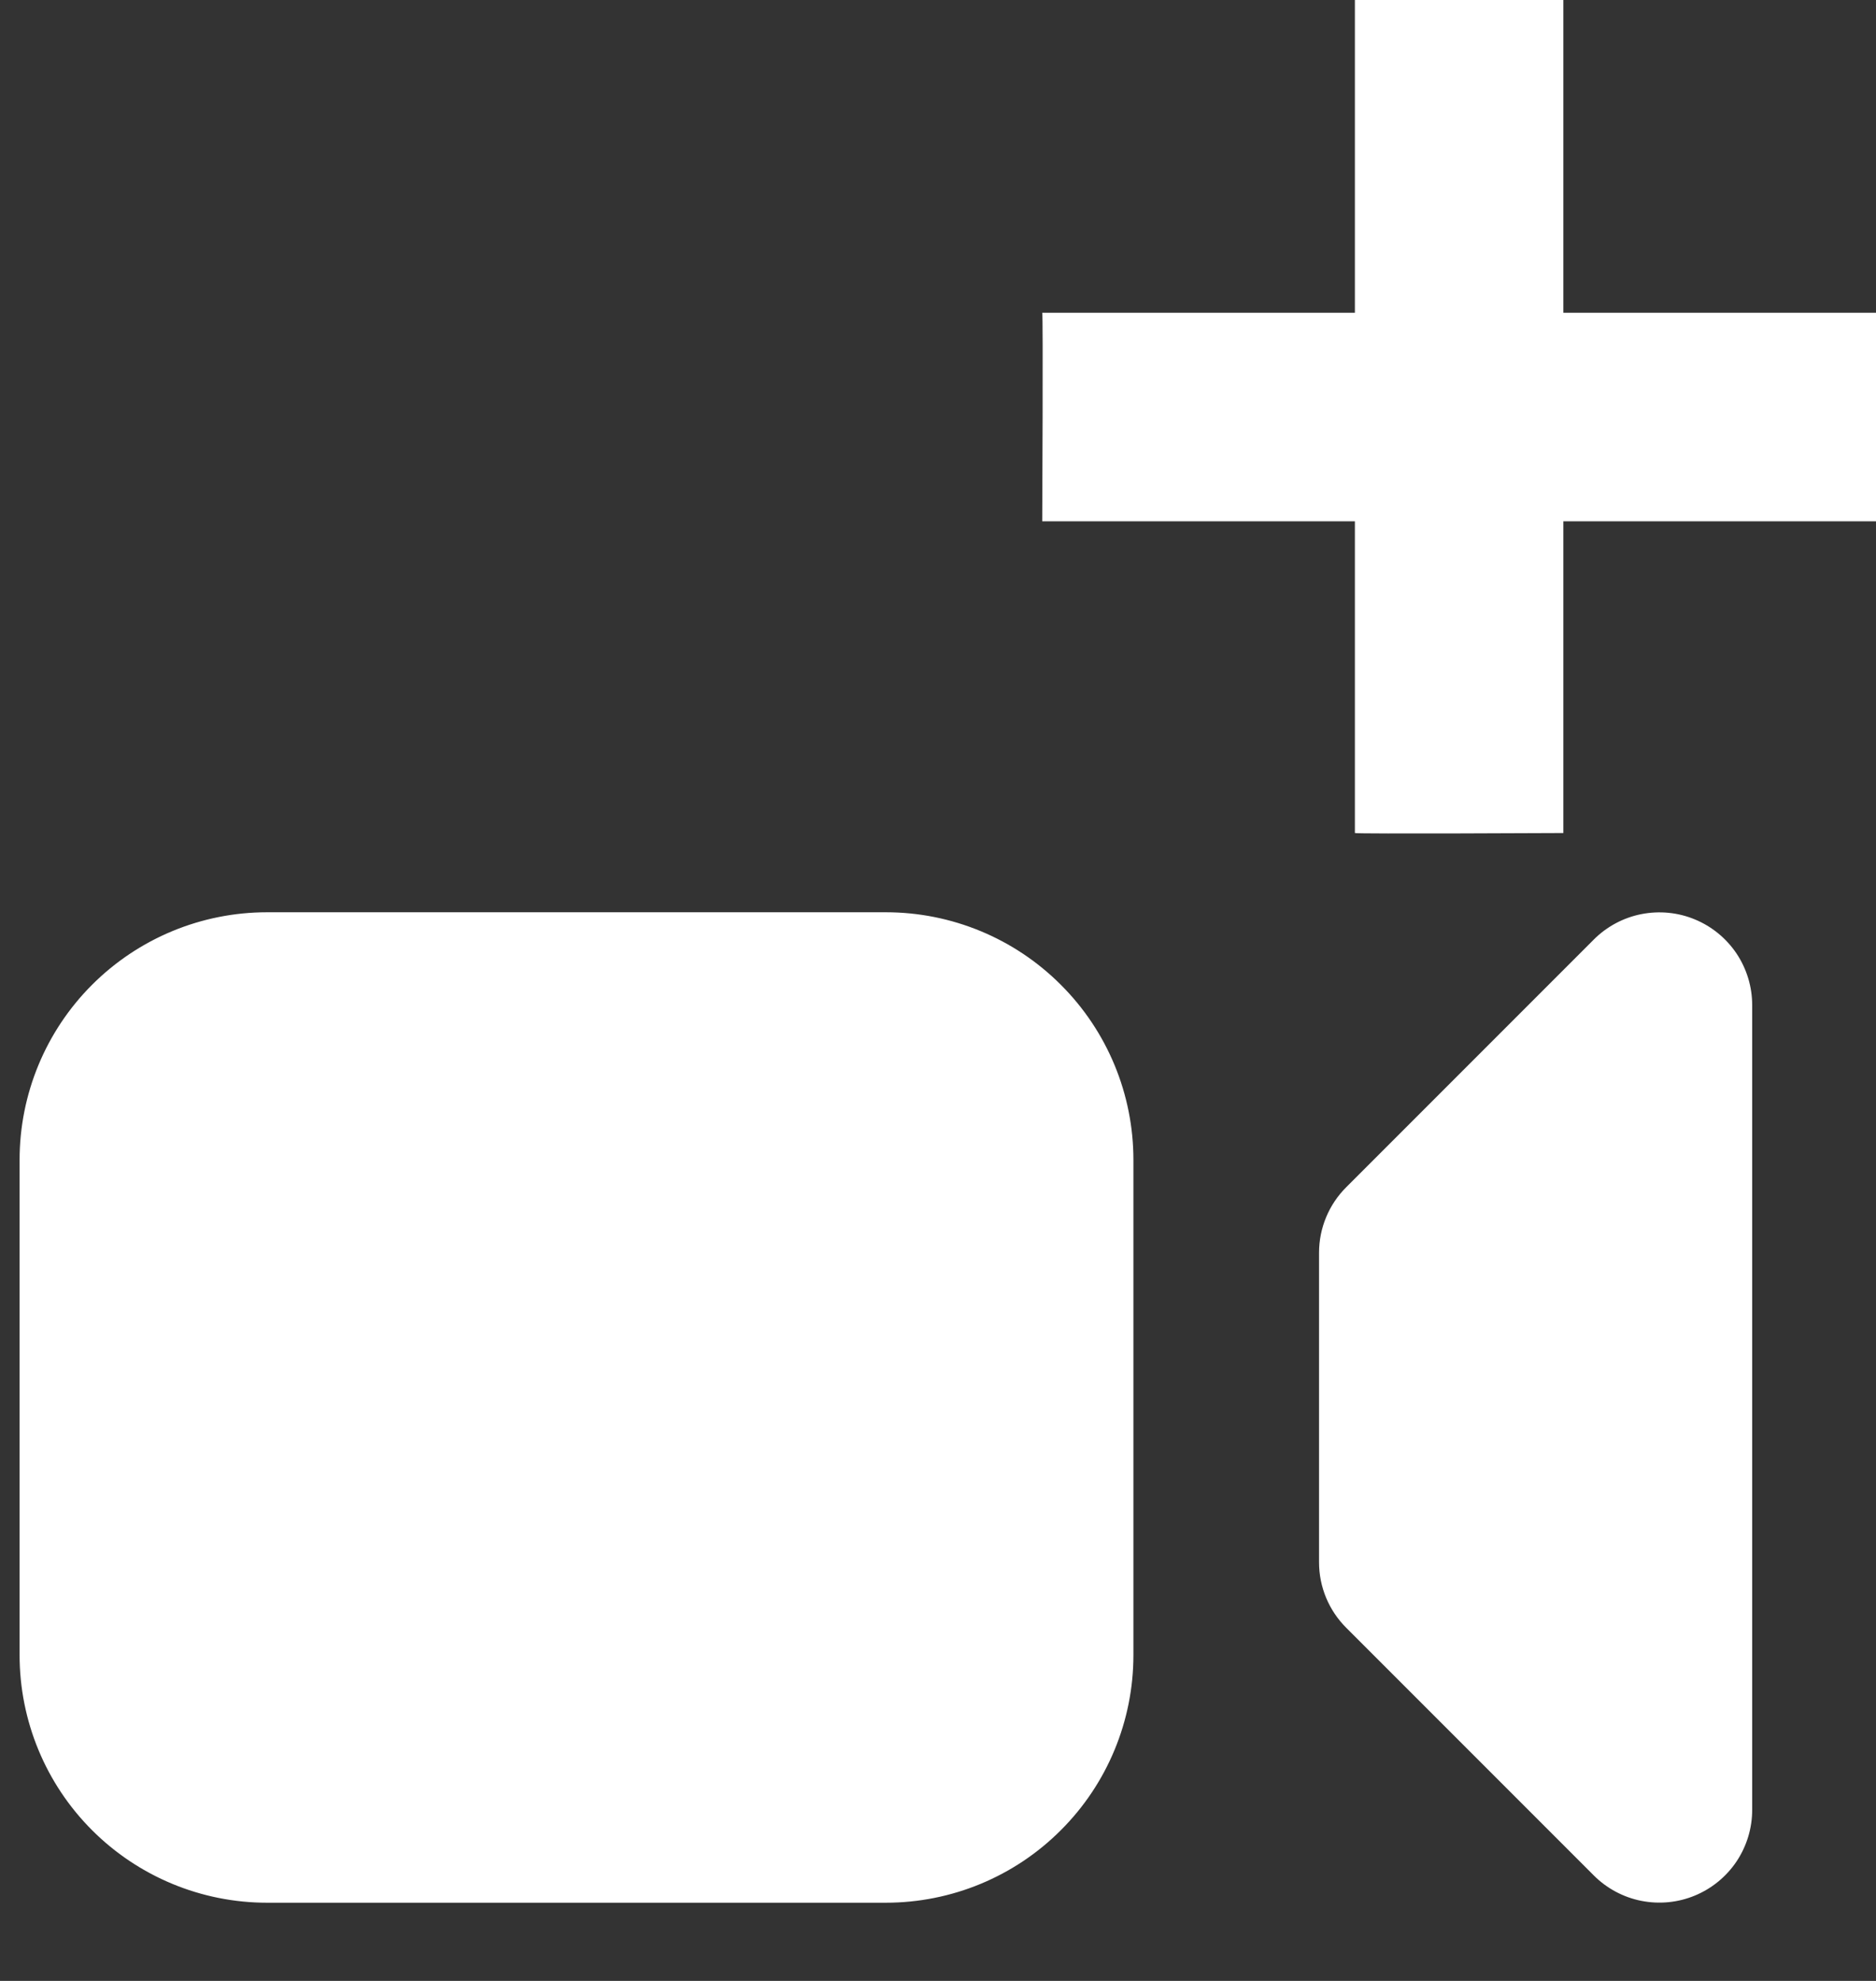
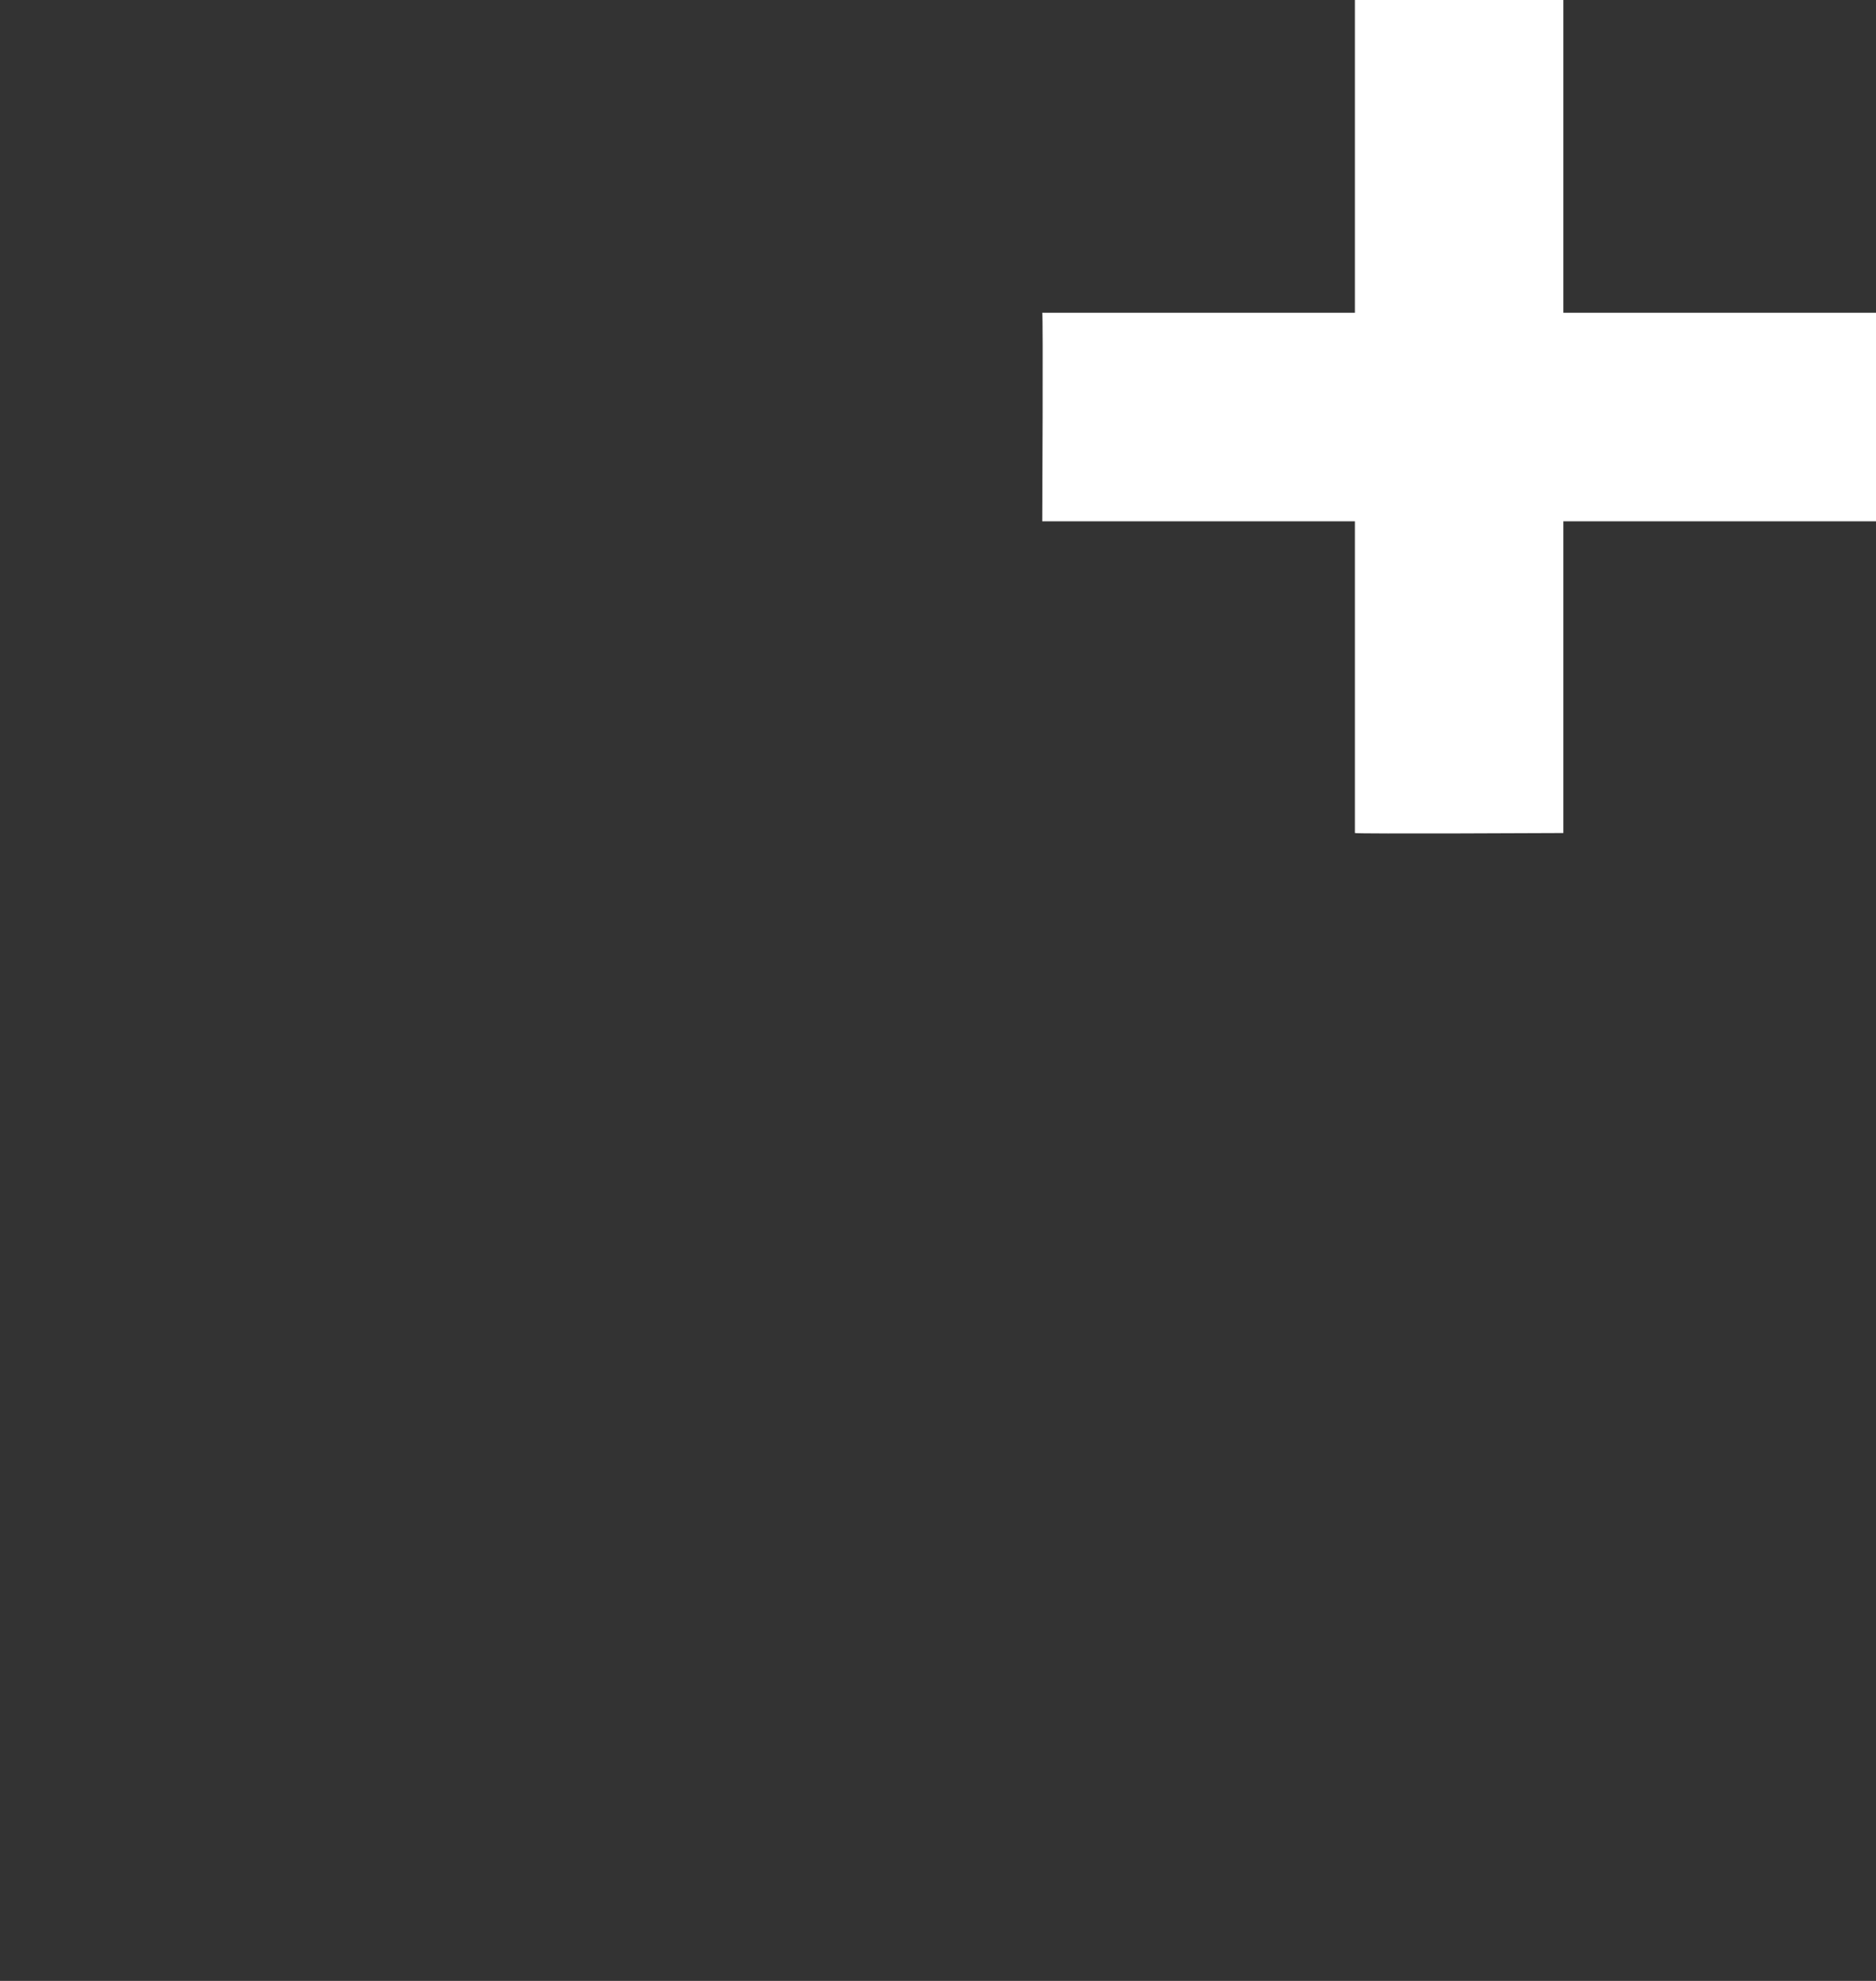
<svg xmlns="http://www.w3.org/2000/svg" width="18" height="19" viewBox="0 0 18 19" fill="none">
  <rect x="0" y="0" width="18" height="19" fill="#333333" stroke="none" />
-   <path d="M2.562 8.75C1.933 8.75 1.329 9 0.883 9.446C0.438 9.891 0.188 10.495 0.188 11.125V15.875C0.188 16.505 0.438 17.109 0.883 17.554C1.329 18 1.933 18.25 2.562 18.25H8.5C9.13 18.25 9.734 18 10.179 17.554C10.625 17.109 10.875 16.505 10.875 15.875V11.125C10.875 10.495 10.625 9.891 10.179 9.446C9.734 9 9.13 8.75 8.5 8.75H2.562ZM16.812 9.641C16.812 9.465 16.76 9.293 16.662 9.146C16.564 9 16.425 8.886 16.263 8.819C16.1 8.751 15.921 8.734 15.748 8.768C15.576 8.802 15.417 8.887 15.293 9.011L12.918 11.386C12.75 11.553 12.656 11.78 12.656 12.016V14.984C12.656 15.221 12.75 15.447 12.918 15.614L15.293 17.989C15.417 18.113 15.576 18.198 15.748 18.232C15.921 18.266 16.1 18.249 16.263 18.181C16.425 18.114 16.564 18 16.662 17.854C16.76 17.707 16.812 17.535 16.812 17.359V9.641Z" fill="white" />
  <path d="M15 0H13V3H10C10.01 3.01 10 5 10 5H13V7.99C13.01 8 15 7.99 15 7.99V5H18V3H15V0Z" fill="white" />
</svg>